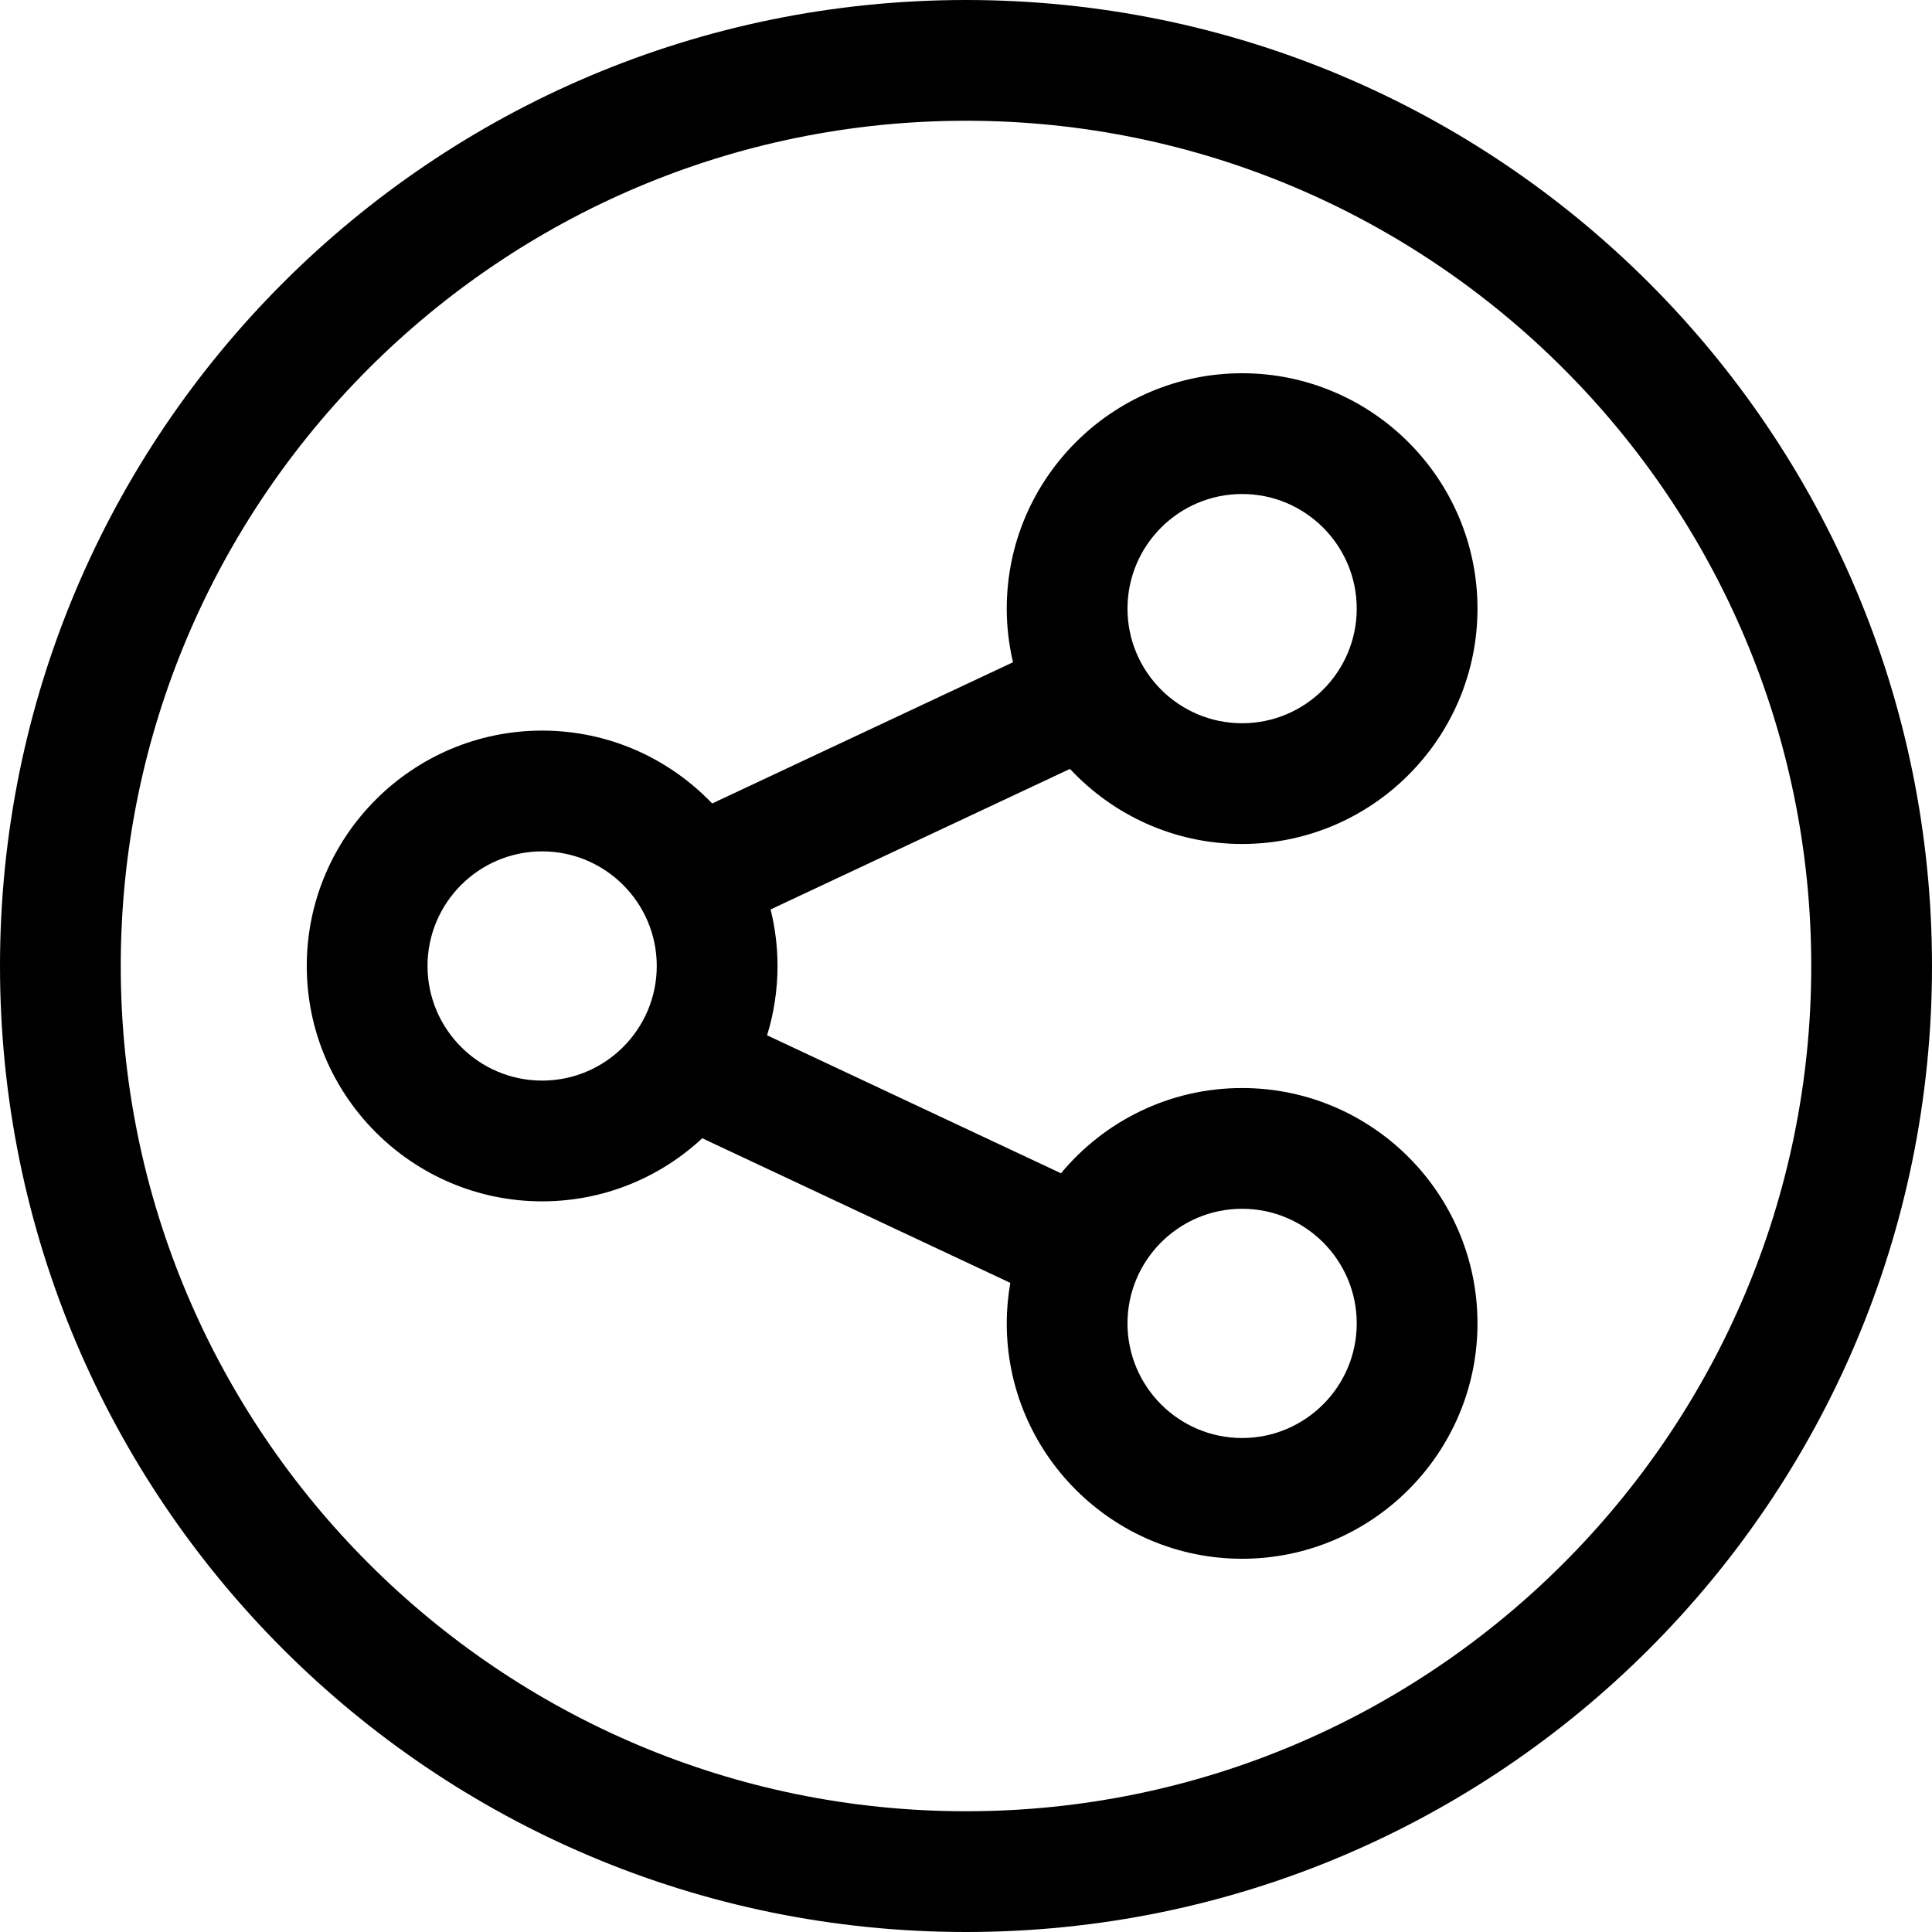
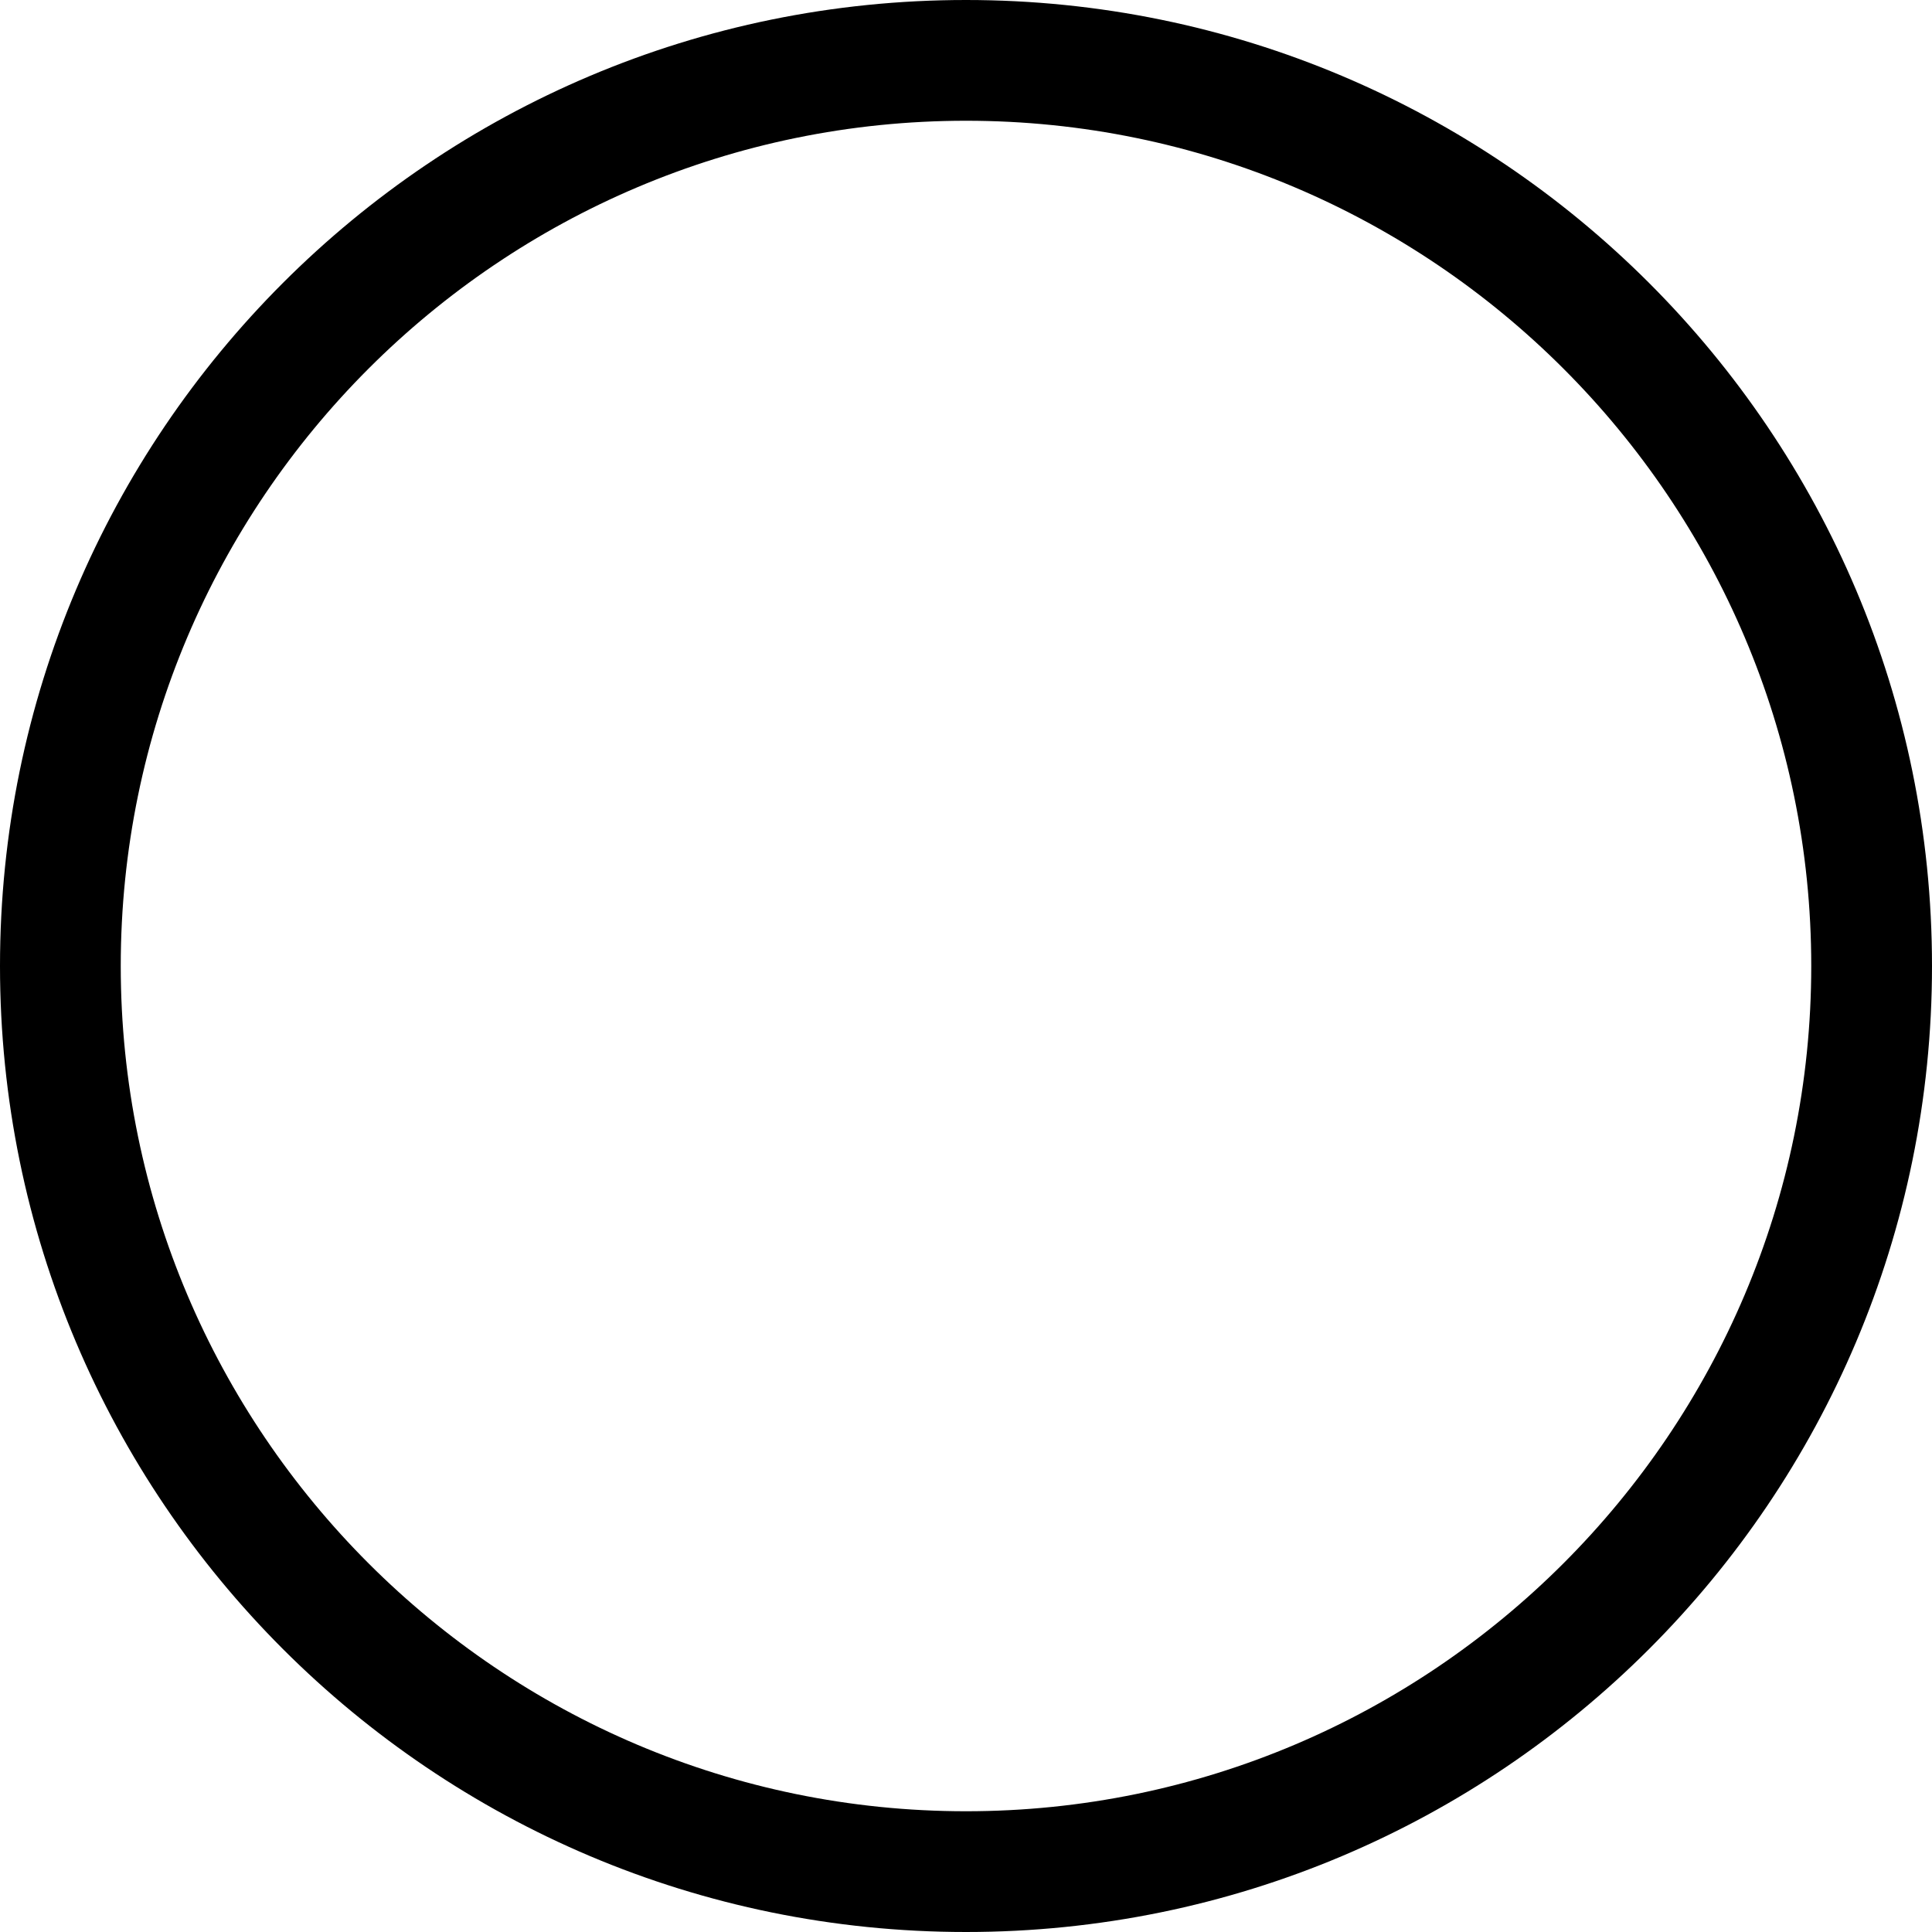
<svg xmlns="http://www.w3.org/2000/svg" fill="#000000" height="800px" width="800px" version="1.1" id="Capa_1" viewBox="0 0 490 490" xml:space="preserve">
  <g>
    <path d="M245,490c135.31,0,245-109.69,245-245C490,109.69,380.31,0,245,0S0,109.69,0,245C0,380.31,109.69,490,245,490z M245,30.625   c118.207,0,214.375,96.168,214.375,214.375S363.207,459.375,245,459.375S30.625,363.207,30.625,245S126.793,30.625,245,30.625z" />
-     <path d="M137.499,304.69c15.674,0,29.948-6.083,40.611-16l78.128,36.678c-0.583,3.341-0.904,6.771-0.904,10.276   c0,32.913,26.782,59.695,59.695,59.695c32.913,0,59.695-26.782,59.695-59.695c0-32.913-26.782-59.695-59.695-59.695   c-18.454,0-34.978,8.422-45.937,21.621l-74.543-34.995c1.717-5.561,2.646-11.464,2.646-17.581c0-4.942-0.615-9.741-1.753-14.337   l75.93-35.646c10.906,11.704,26.437,19.043,43.657,19.043c32.913,0,59.695-26.782,59.695-59.695   c0-32.913-26.782-59.695-59.695-59.695c-32.913,0-59.695,26.782-59.695,59.695c0,4.681,0.559,9.232,1.583,13.606l-76.295,35.817   c-10.876-11.376-26.181-18.484-43.123-18.484c-32.913,0-59.695,26.782-59.695,59.695S104.586,304.69,137.499,304.69z    M315.028,306.574c16.03,0,29.07,13.04,29.07,29.07c0,16.03-13.04,29.07-29.07,29.07c-16.03,0-29.07-13.04-29.07-29.07   C285.958,319.614,298.998,306.574,315.028,306.574z M315.028,125.291c16.03,0,29.07,13.039,29.07,29.07   c0,16.03-13.04,29.07-29.07,29.07c-16.03,0-29.07-13.04-29.07-29.07C285.958,138.331,298.998,125.291,315.028,125.291z    M137.499,215.925c16.03,0,29.07,13.04,29.07,29.07s-13.039,29.07-29.07,29.07s-29.07-13.04-29.07-29.07   S121.468,215.925,137.499,215.925z" />
  </g>
</svg>